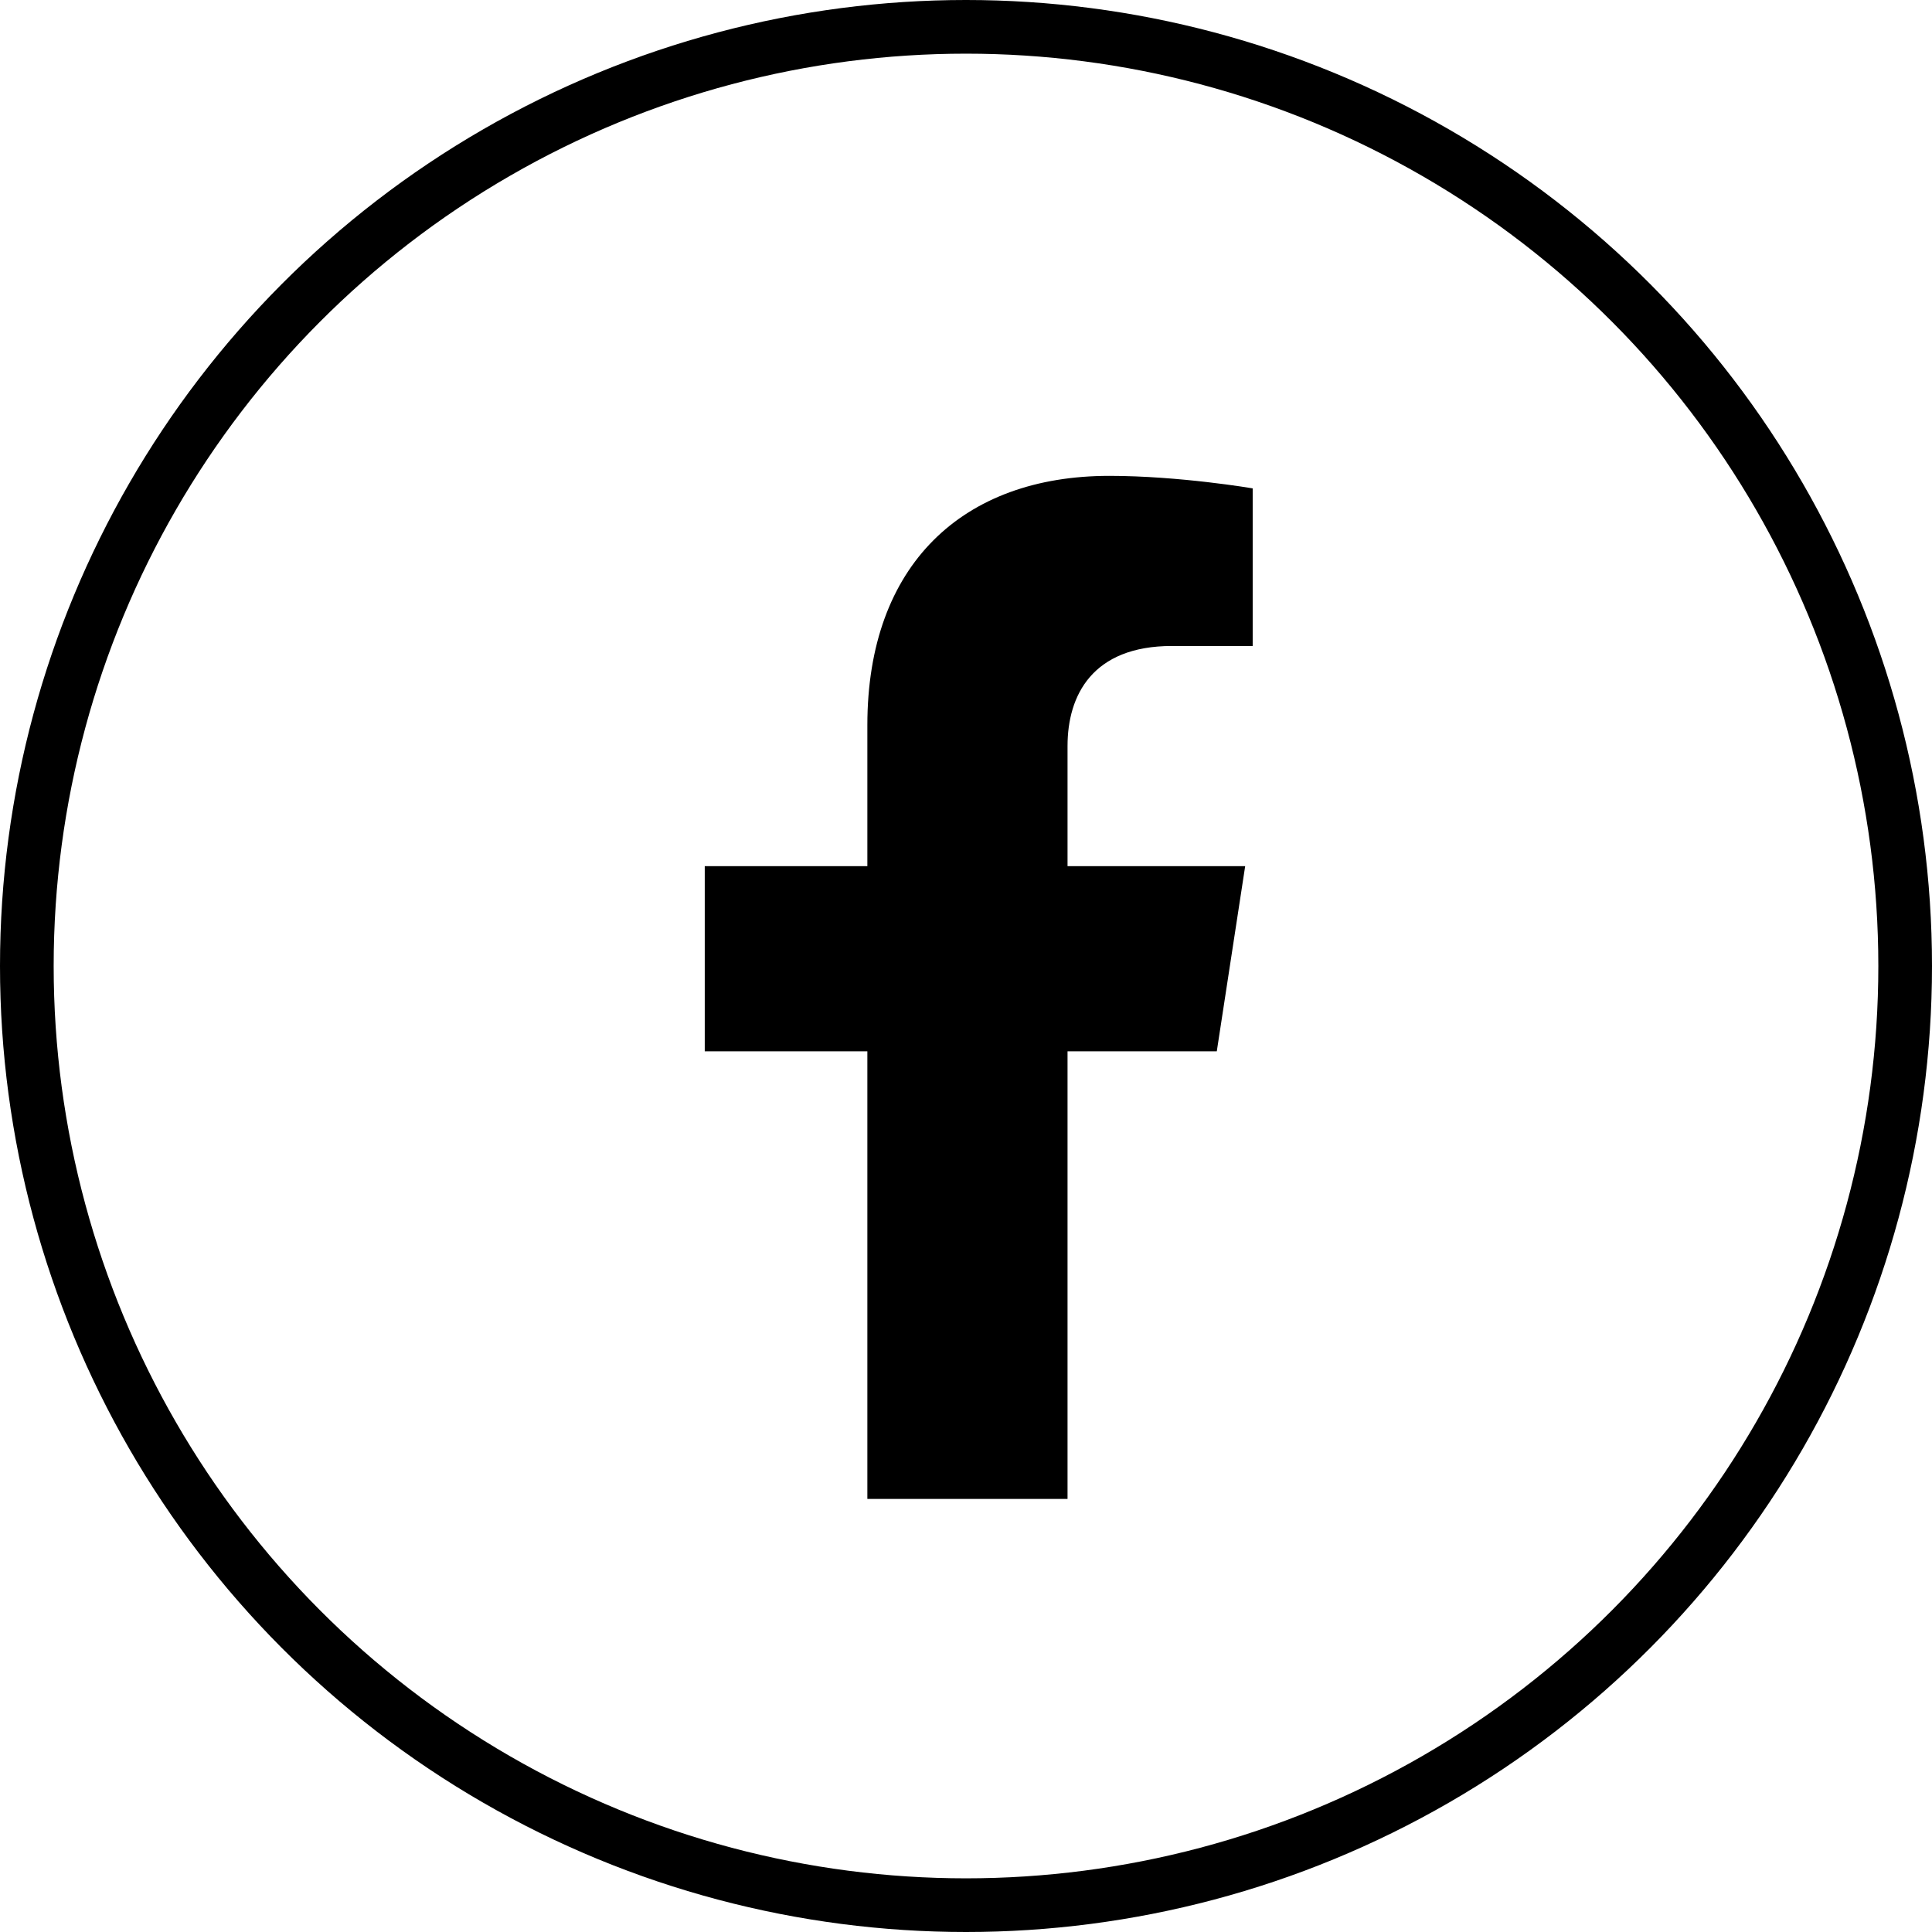
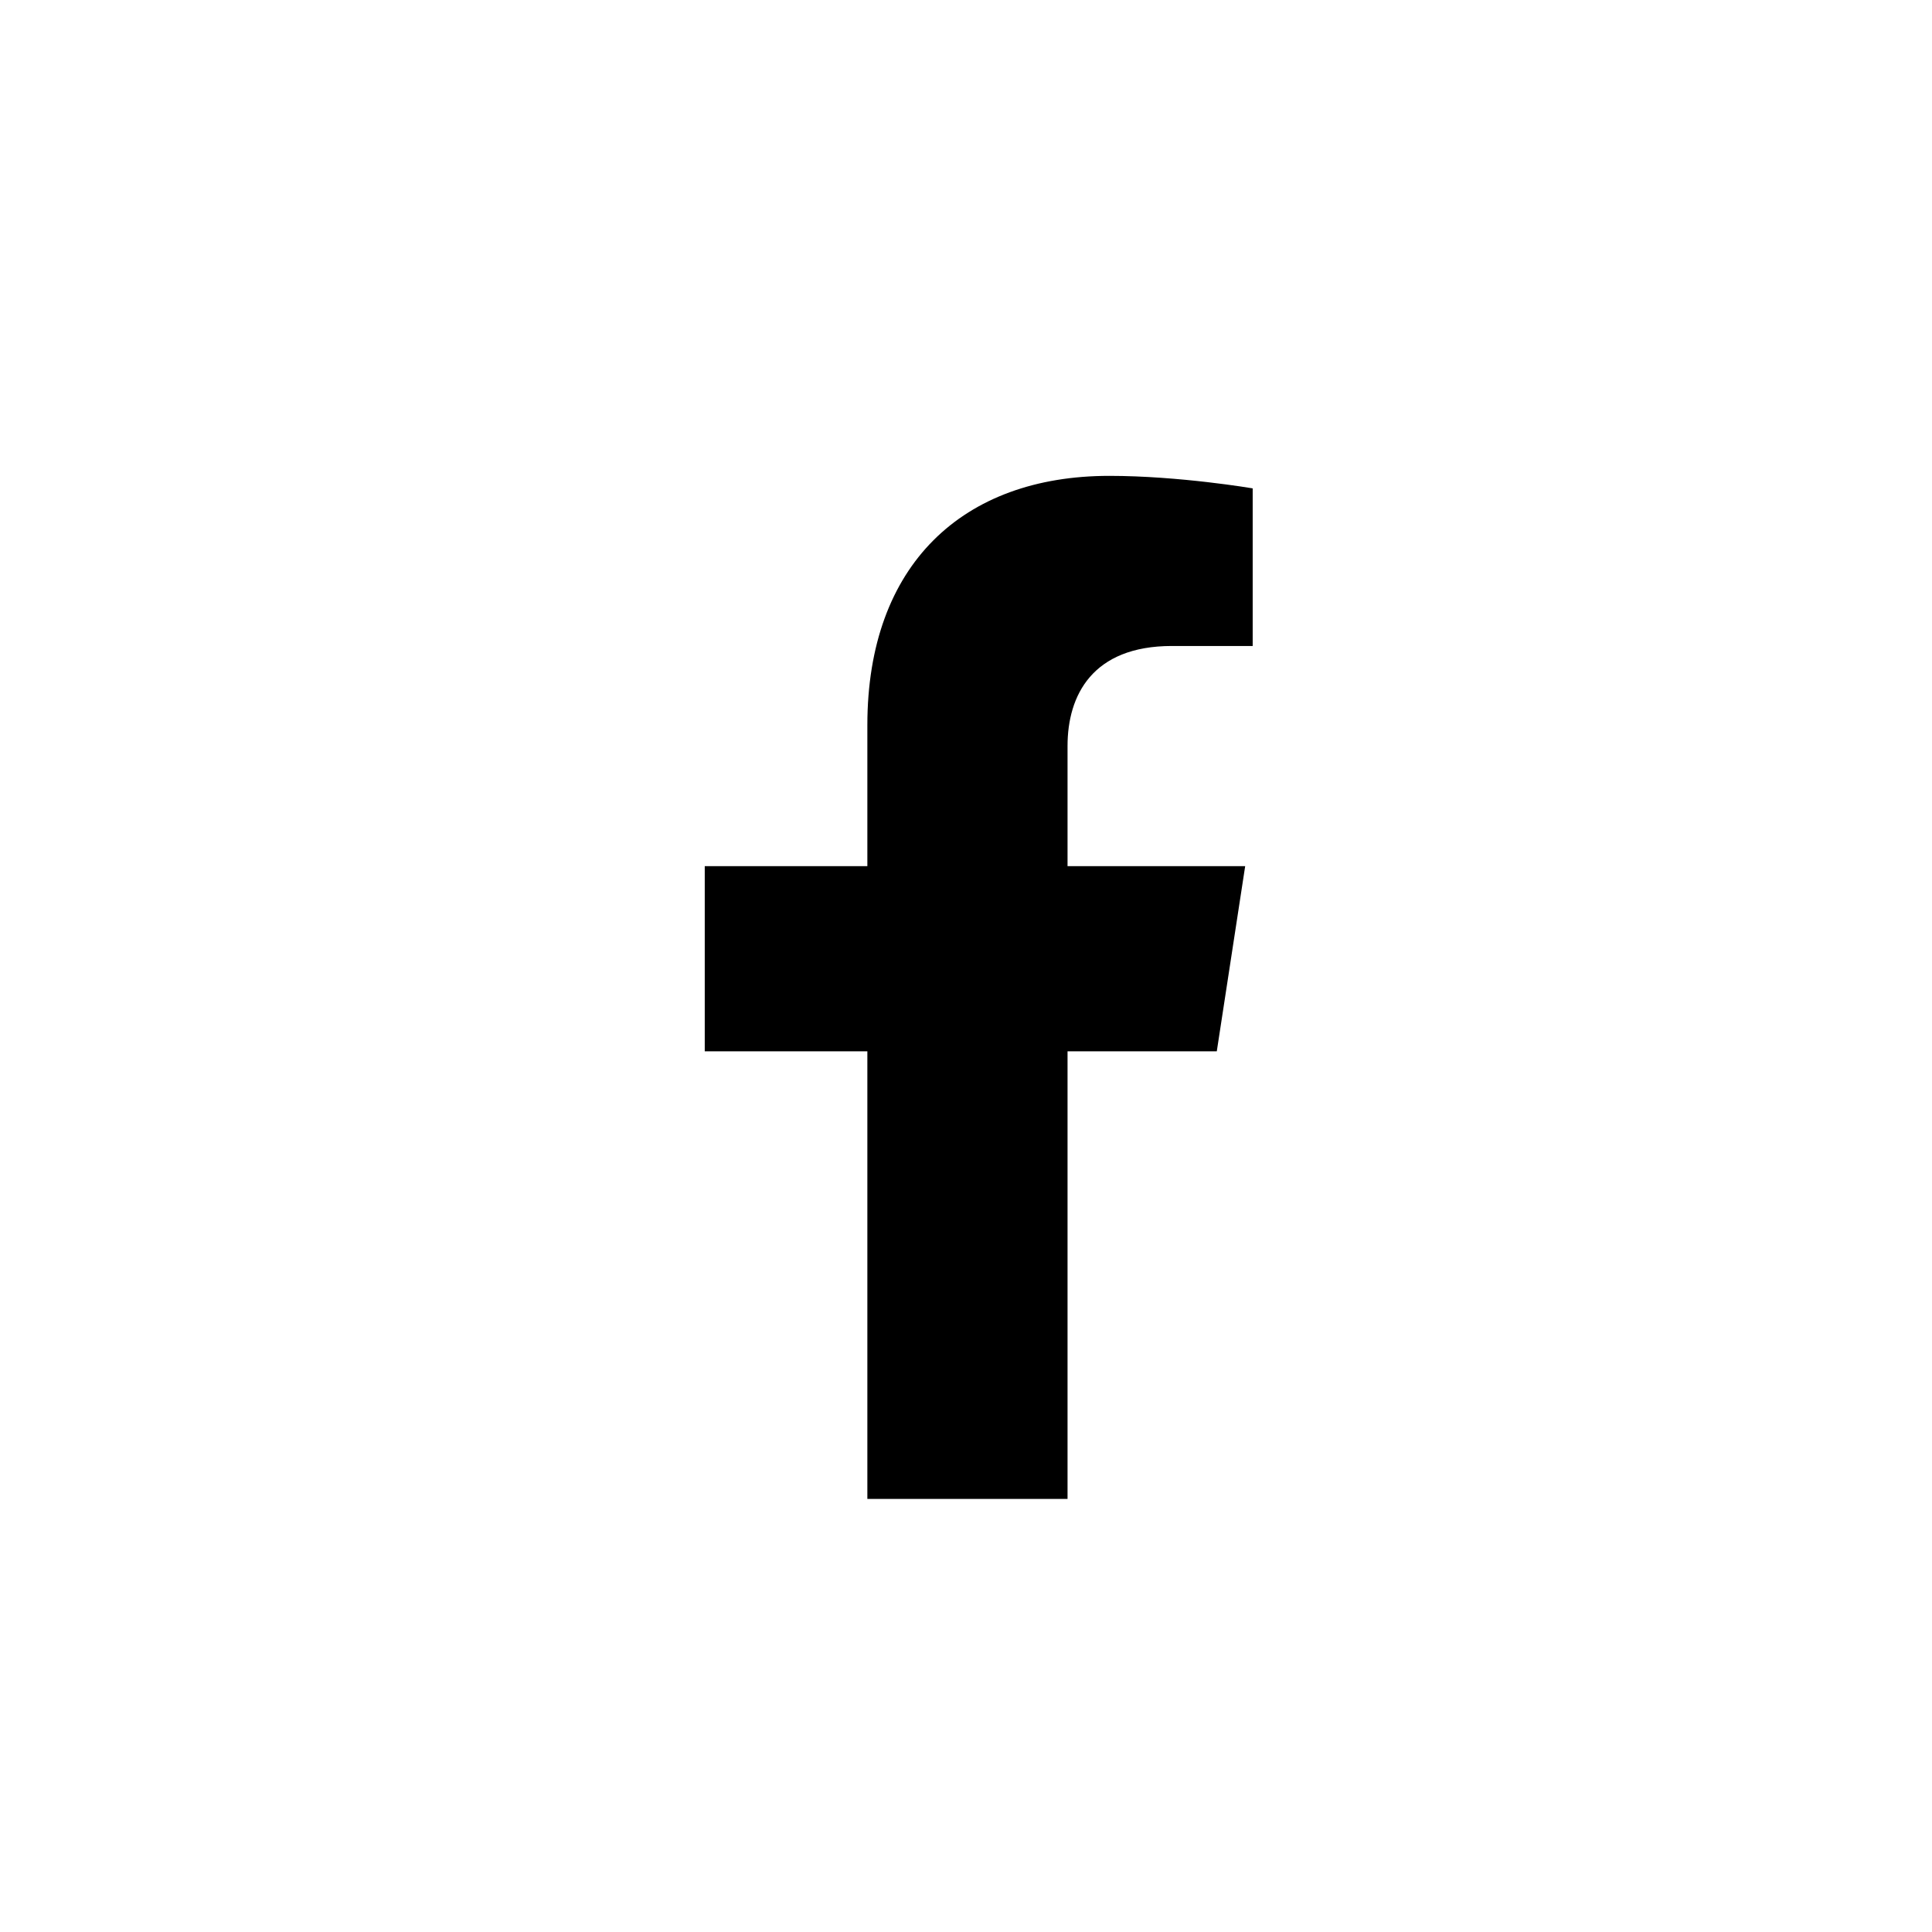
<svg xmlns="http://www.w3.org/2000/svg" width="36" height="36" viewBox="0 0 36 36" fill="none">
-   <circle cx="18" cy="18" r="17.5" stroke="black" />
-   <path d="M22.673 19.59L23.202 16.14H19.892V13.901C19.892 12.957 20.354 12.037 21.837 12.037H23.342V9.1C23.342 9.1 21.976 8.867 20.67 8.867C17.944 8.867 16.162 10.519 16.162 13.511V16.14H13.132V19.59H16.162V27.93H19.892V19.59L22.673 19.59Z" fill="black" />
+   <path d="M22.673 19.59L23.202 16.14H19.892V13.901C19.892 12.957 20.354 12.037 21.837 12.037H23.342V9.1C23.342 9.1 21.976 8.867 20.67 8.867C17.944 8.867 16.162 10.519 16.162 13.511V16.14H13.132V19.59H16.162V27.93H19.892V19.59Z" fill="black" />
</svg>